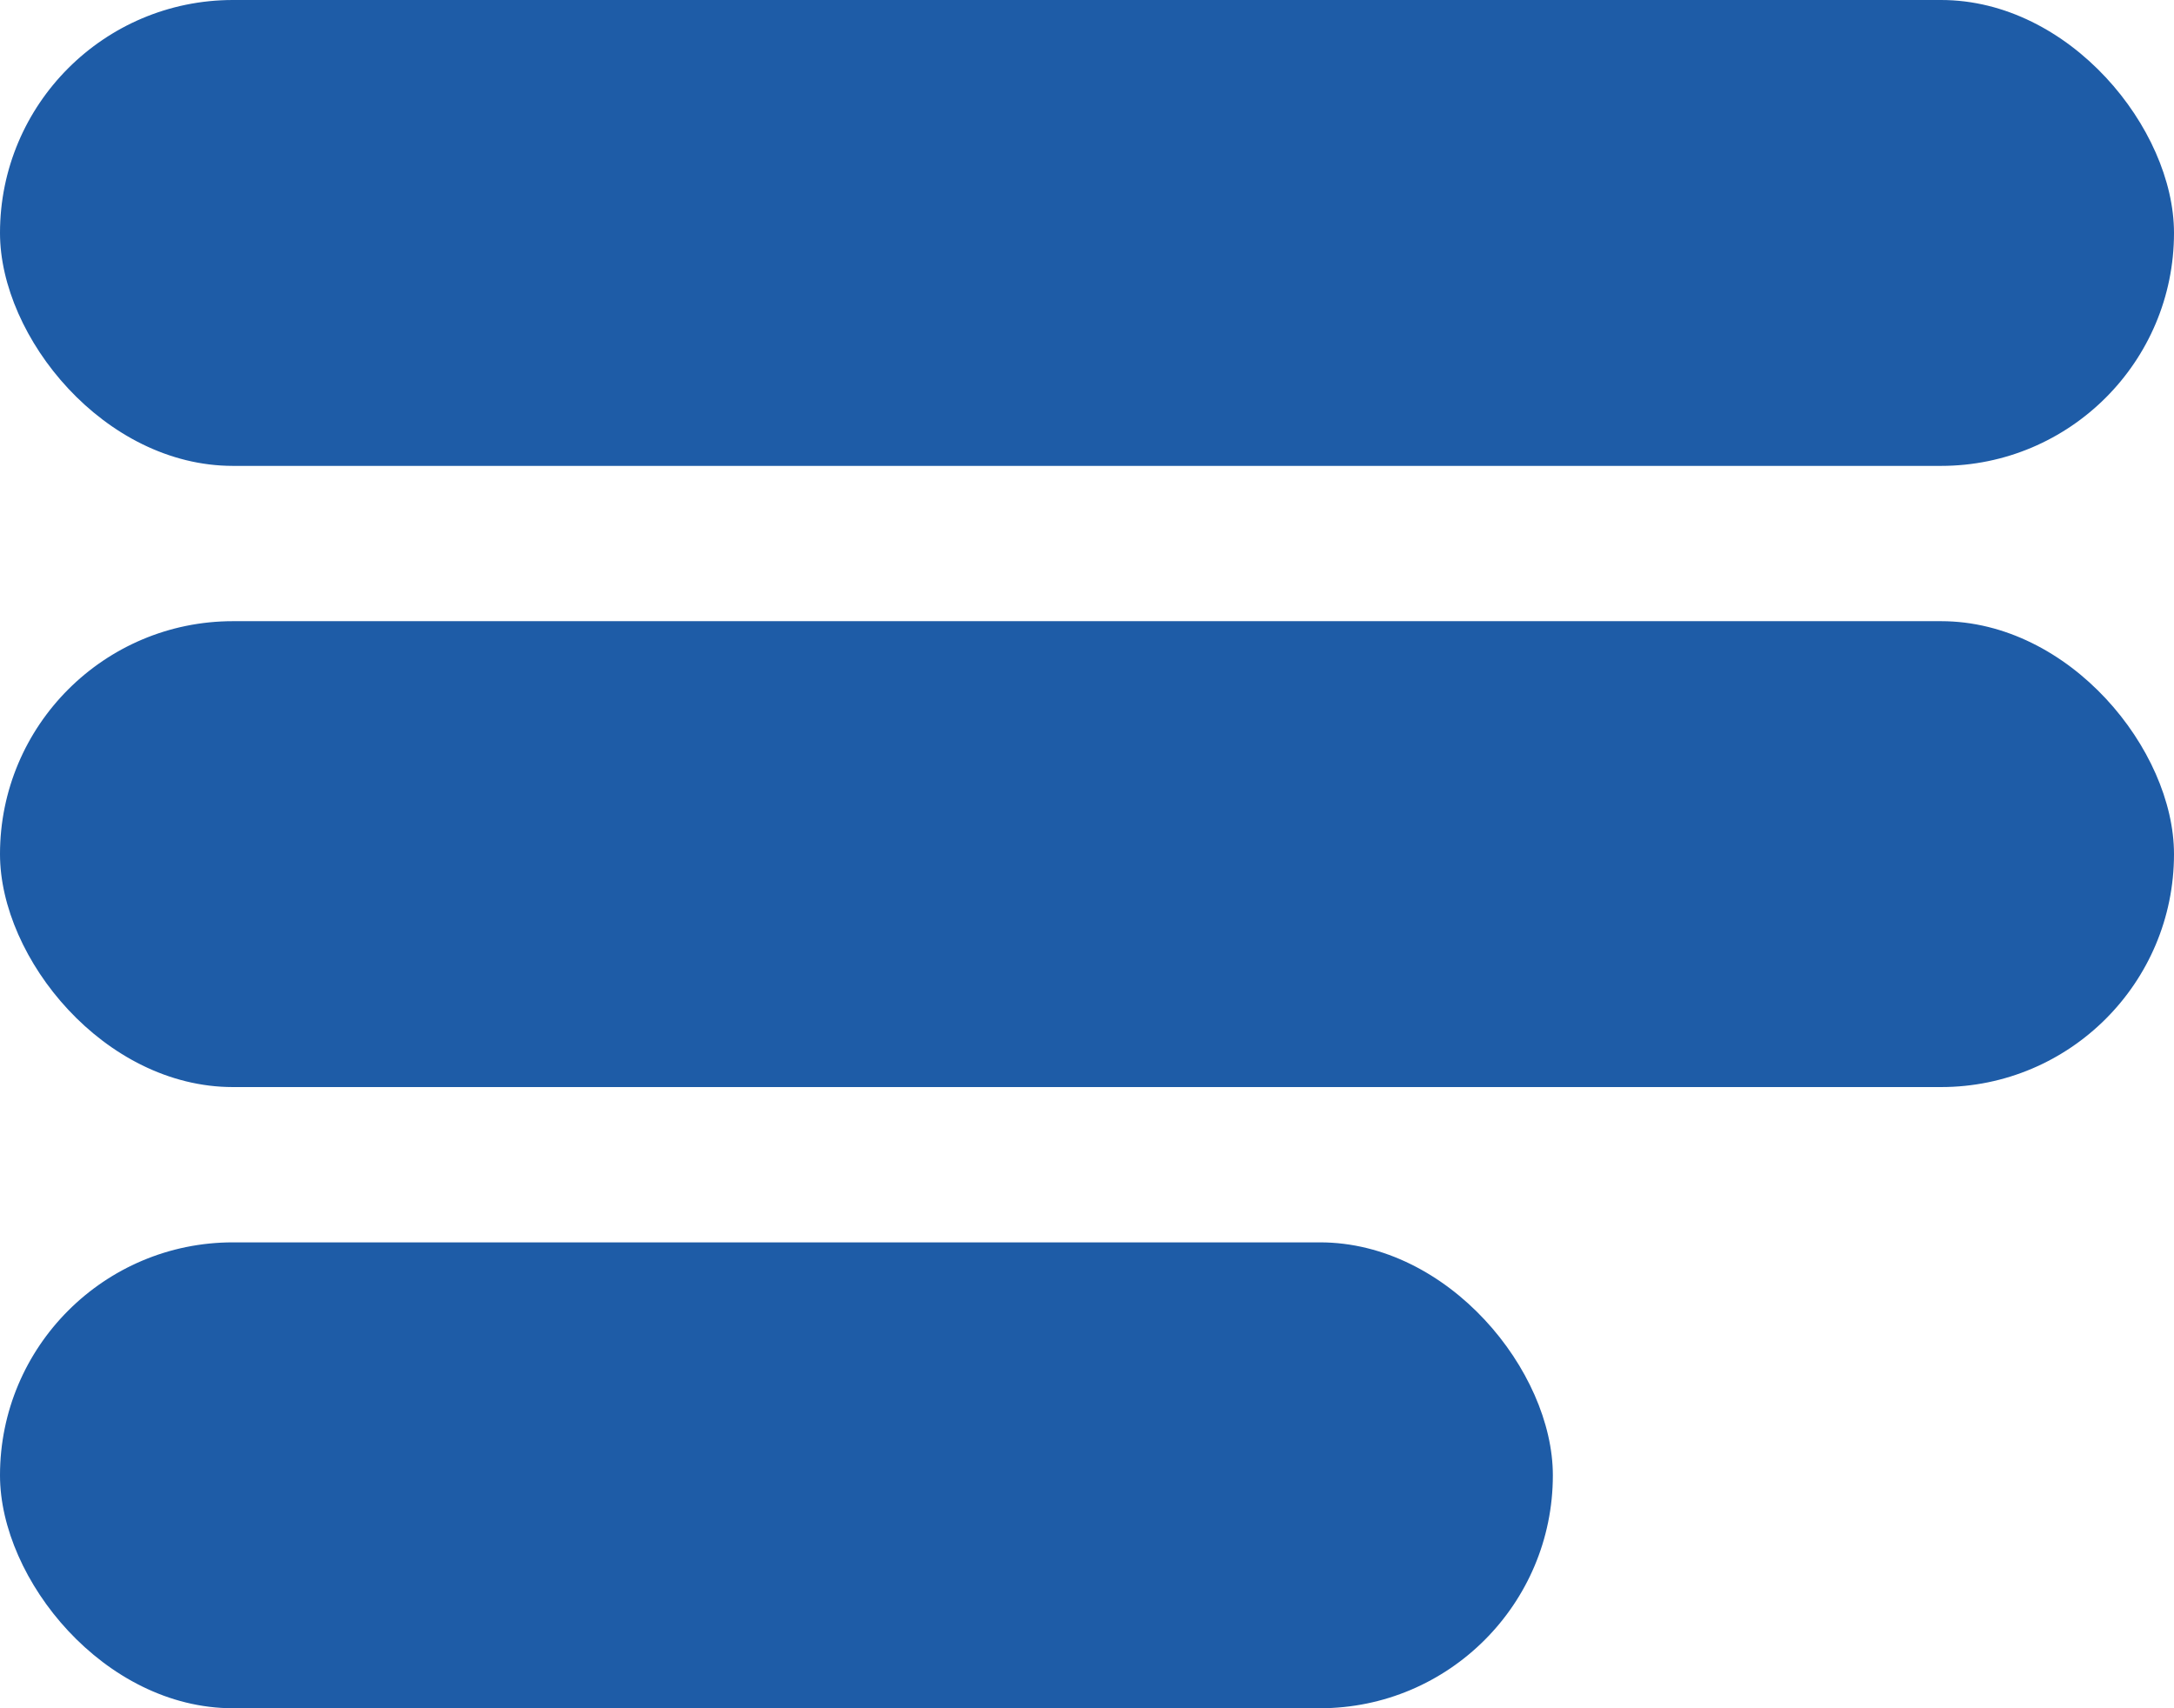
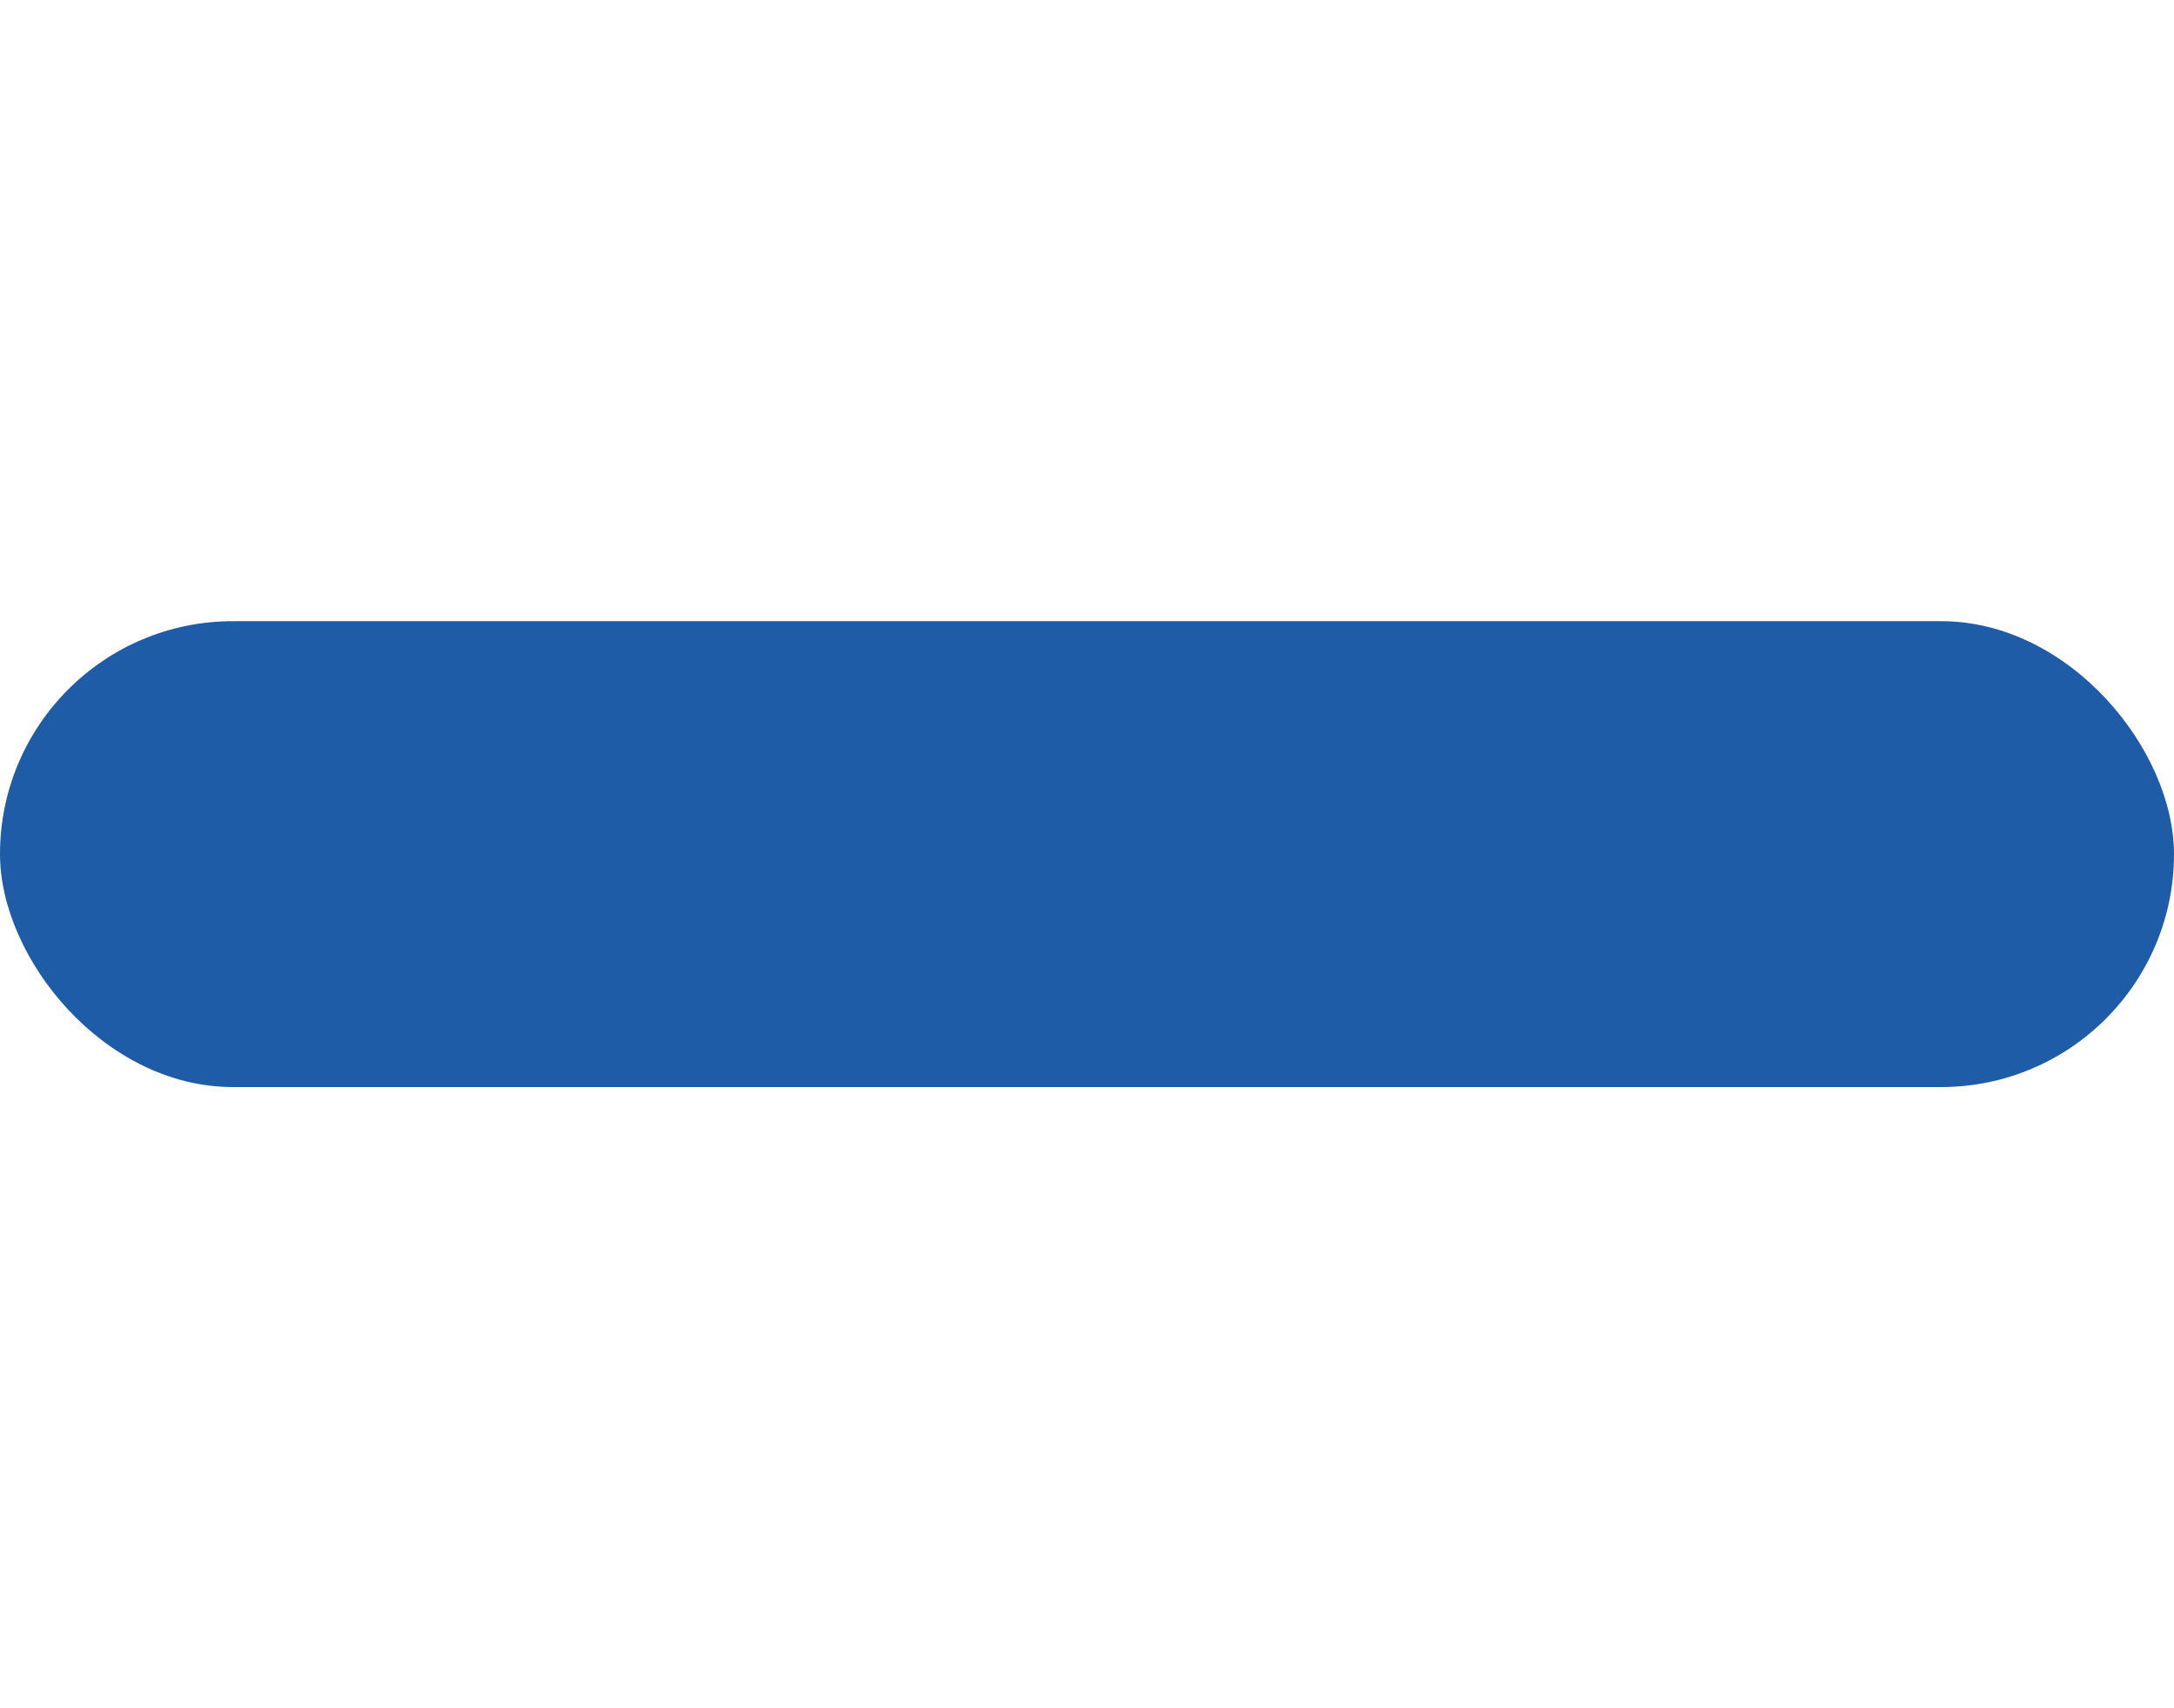
<svg xmlns="http://www.w3.org/2000/svg" width="28" height="22" viewBox="0 0 28 22">
  <defs>
    <style>.a{fill:#1e5ca7;stroke:rgba(255,255,255,0);stroke-miterlimit:10;}.b{stroke:none;}.c{fill:none;}</style>
  </defs>
  <g class="a">
-     <rect class="b" width="28" height="6" rx="3" />
-     <rect class="c" x="0.5" y="0.5" width="27" height="5" rx="2.5" />
-   </g>
+     </g>
  <g transform="translate(0 8)">
    <g class="a">
      <rect class="b" width="28" height="6" rx="3" />
      <rect class="c" x="0.5" y="0.5" width="27" height="5" rx="2.5" />
    </g>
  </g>
  <g transform="translate(0 16)">
    <g class="a">
-       <rect class="b" width="20" height="6" rx="3" />
-       <rect class="c" x="0.5" y="0.5" width="19" height="5" rx="2.5" />
-     </g>
+       </g>
  </g>
</svg>